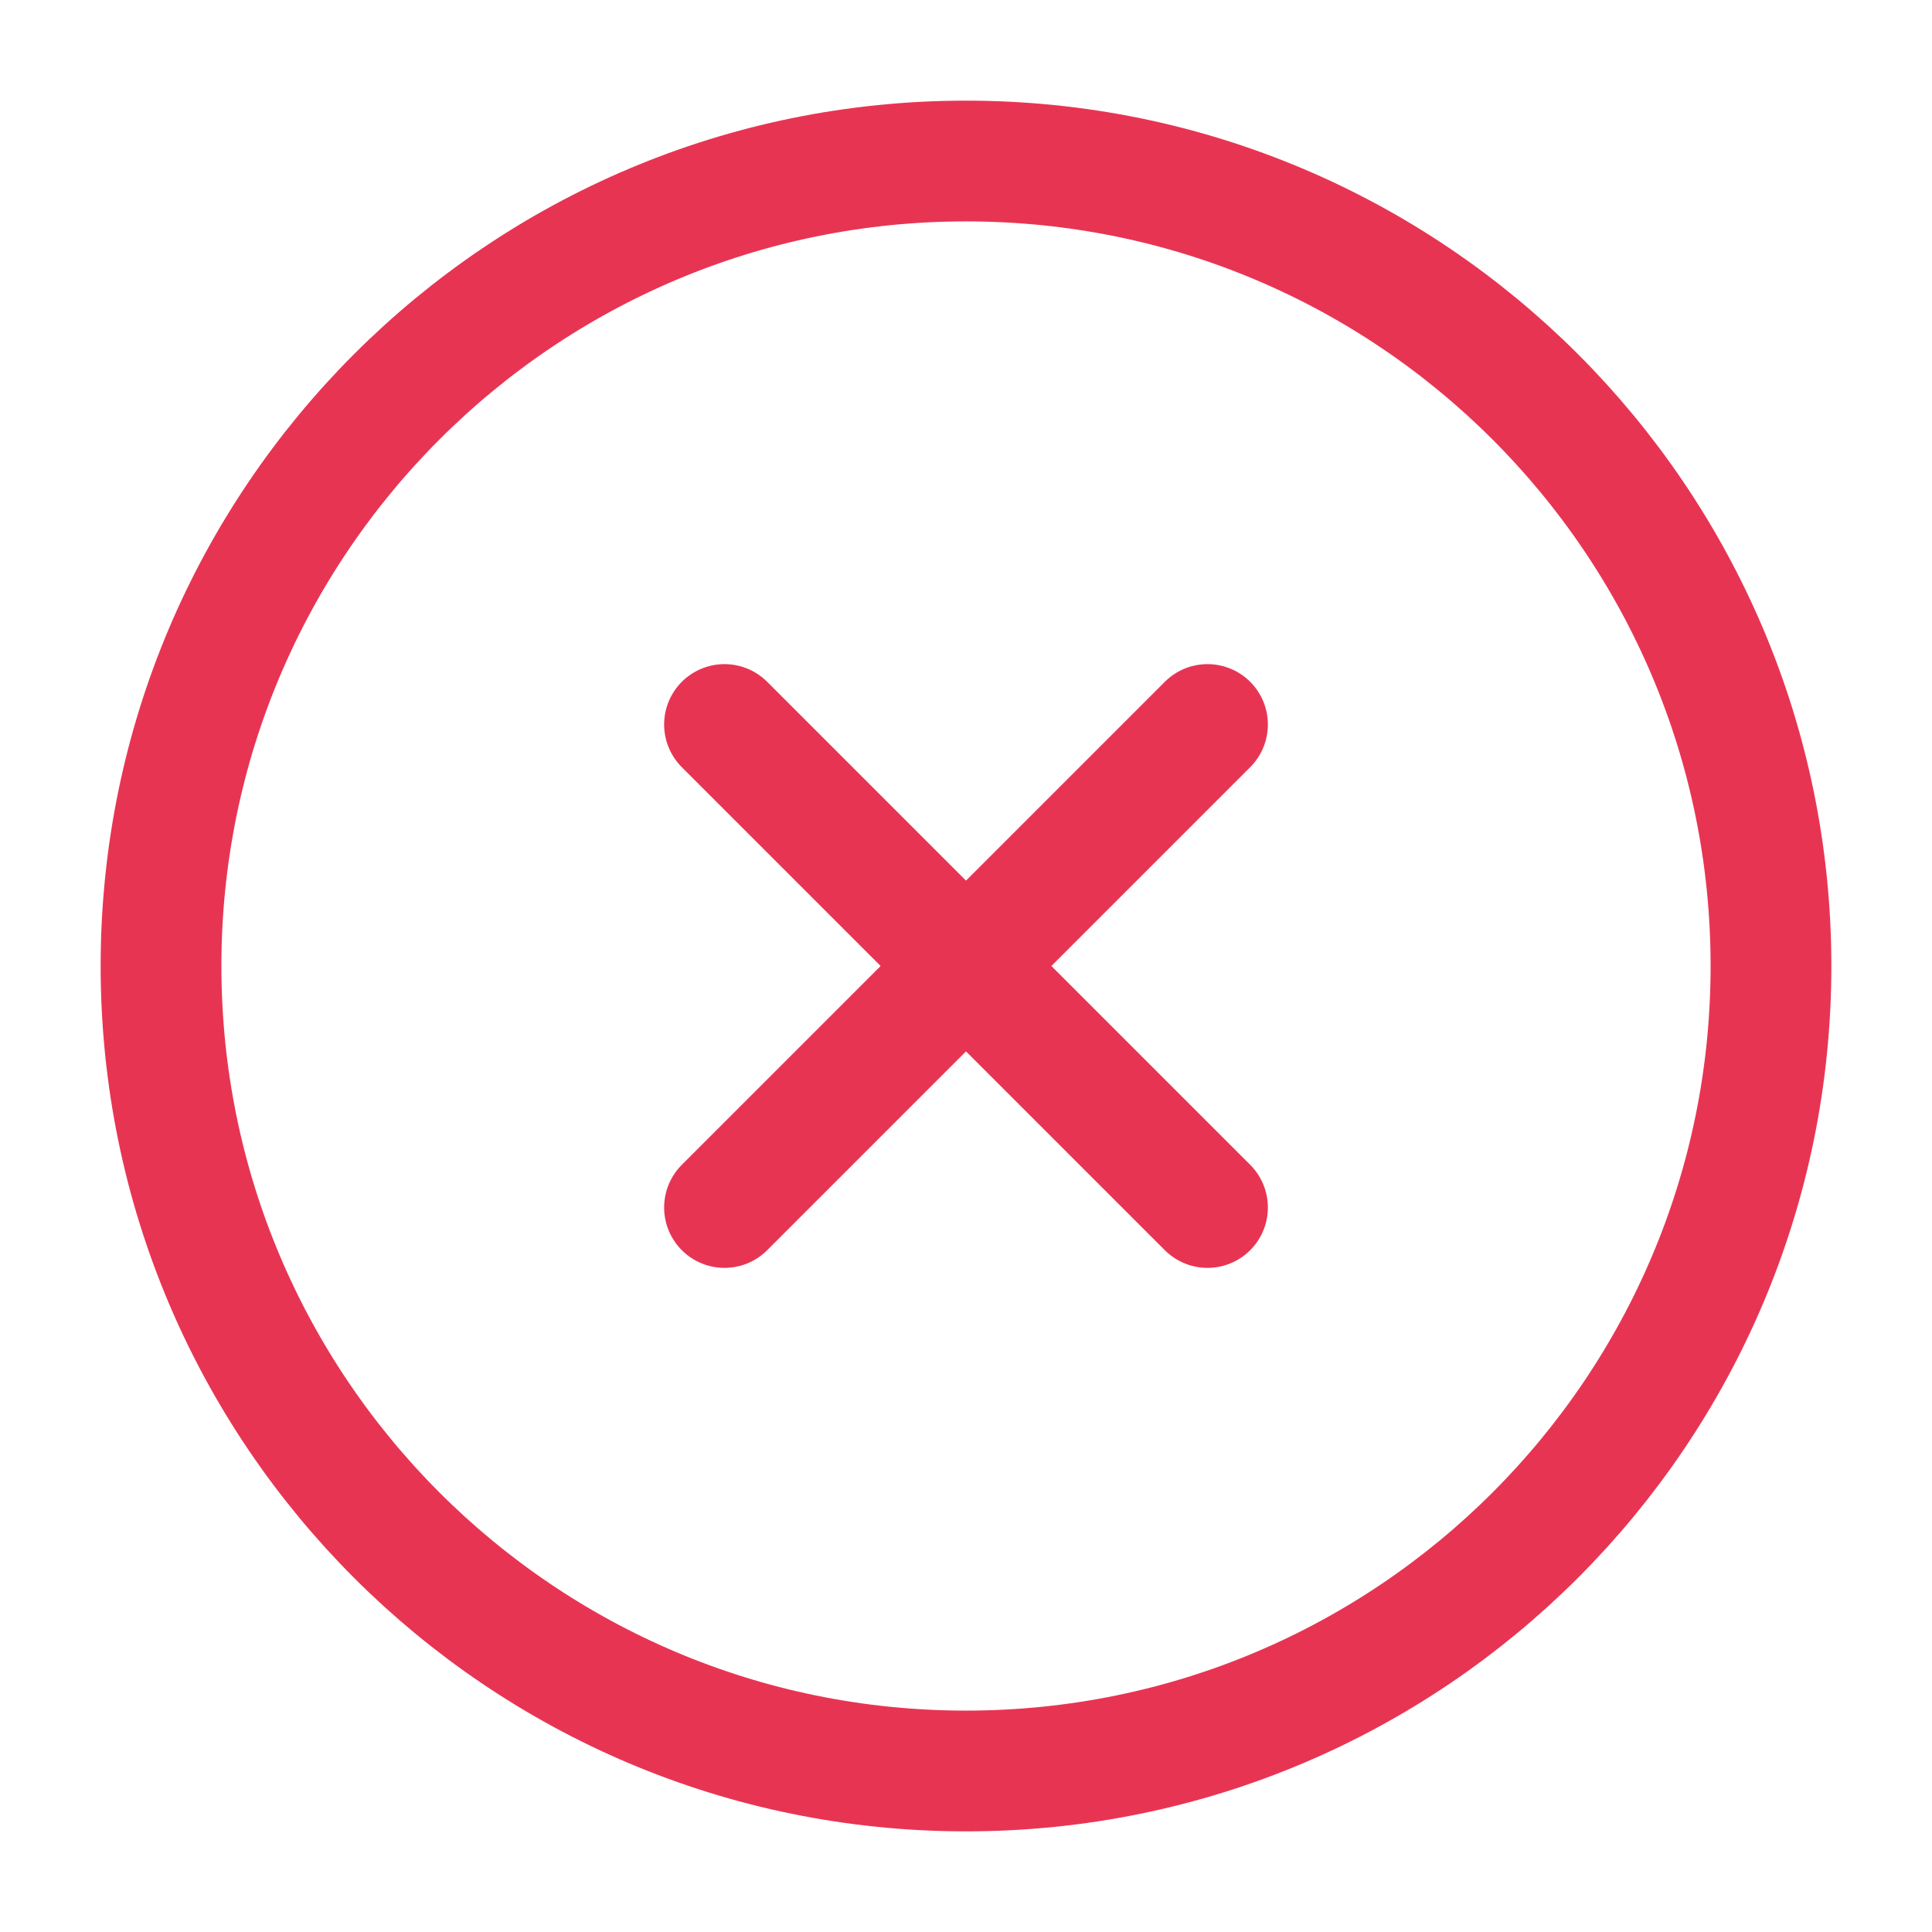
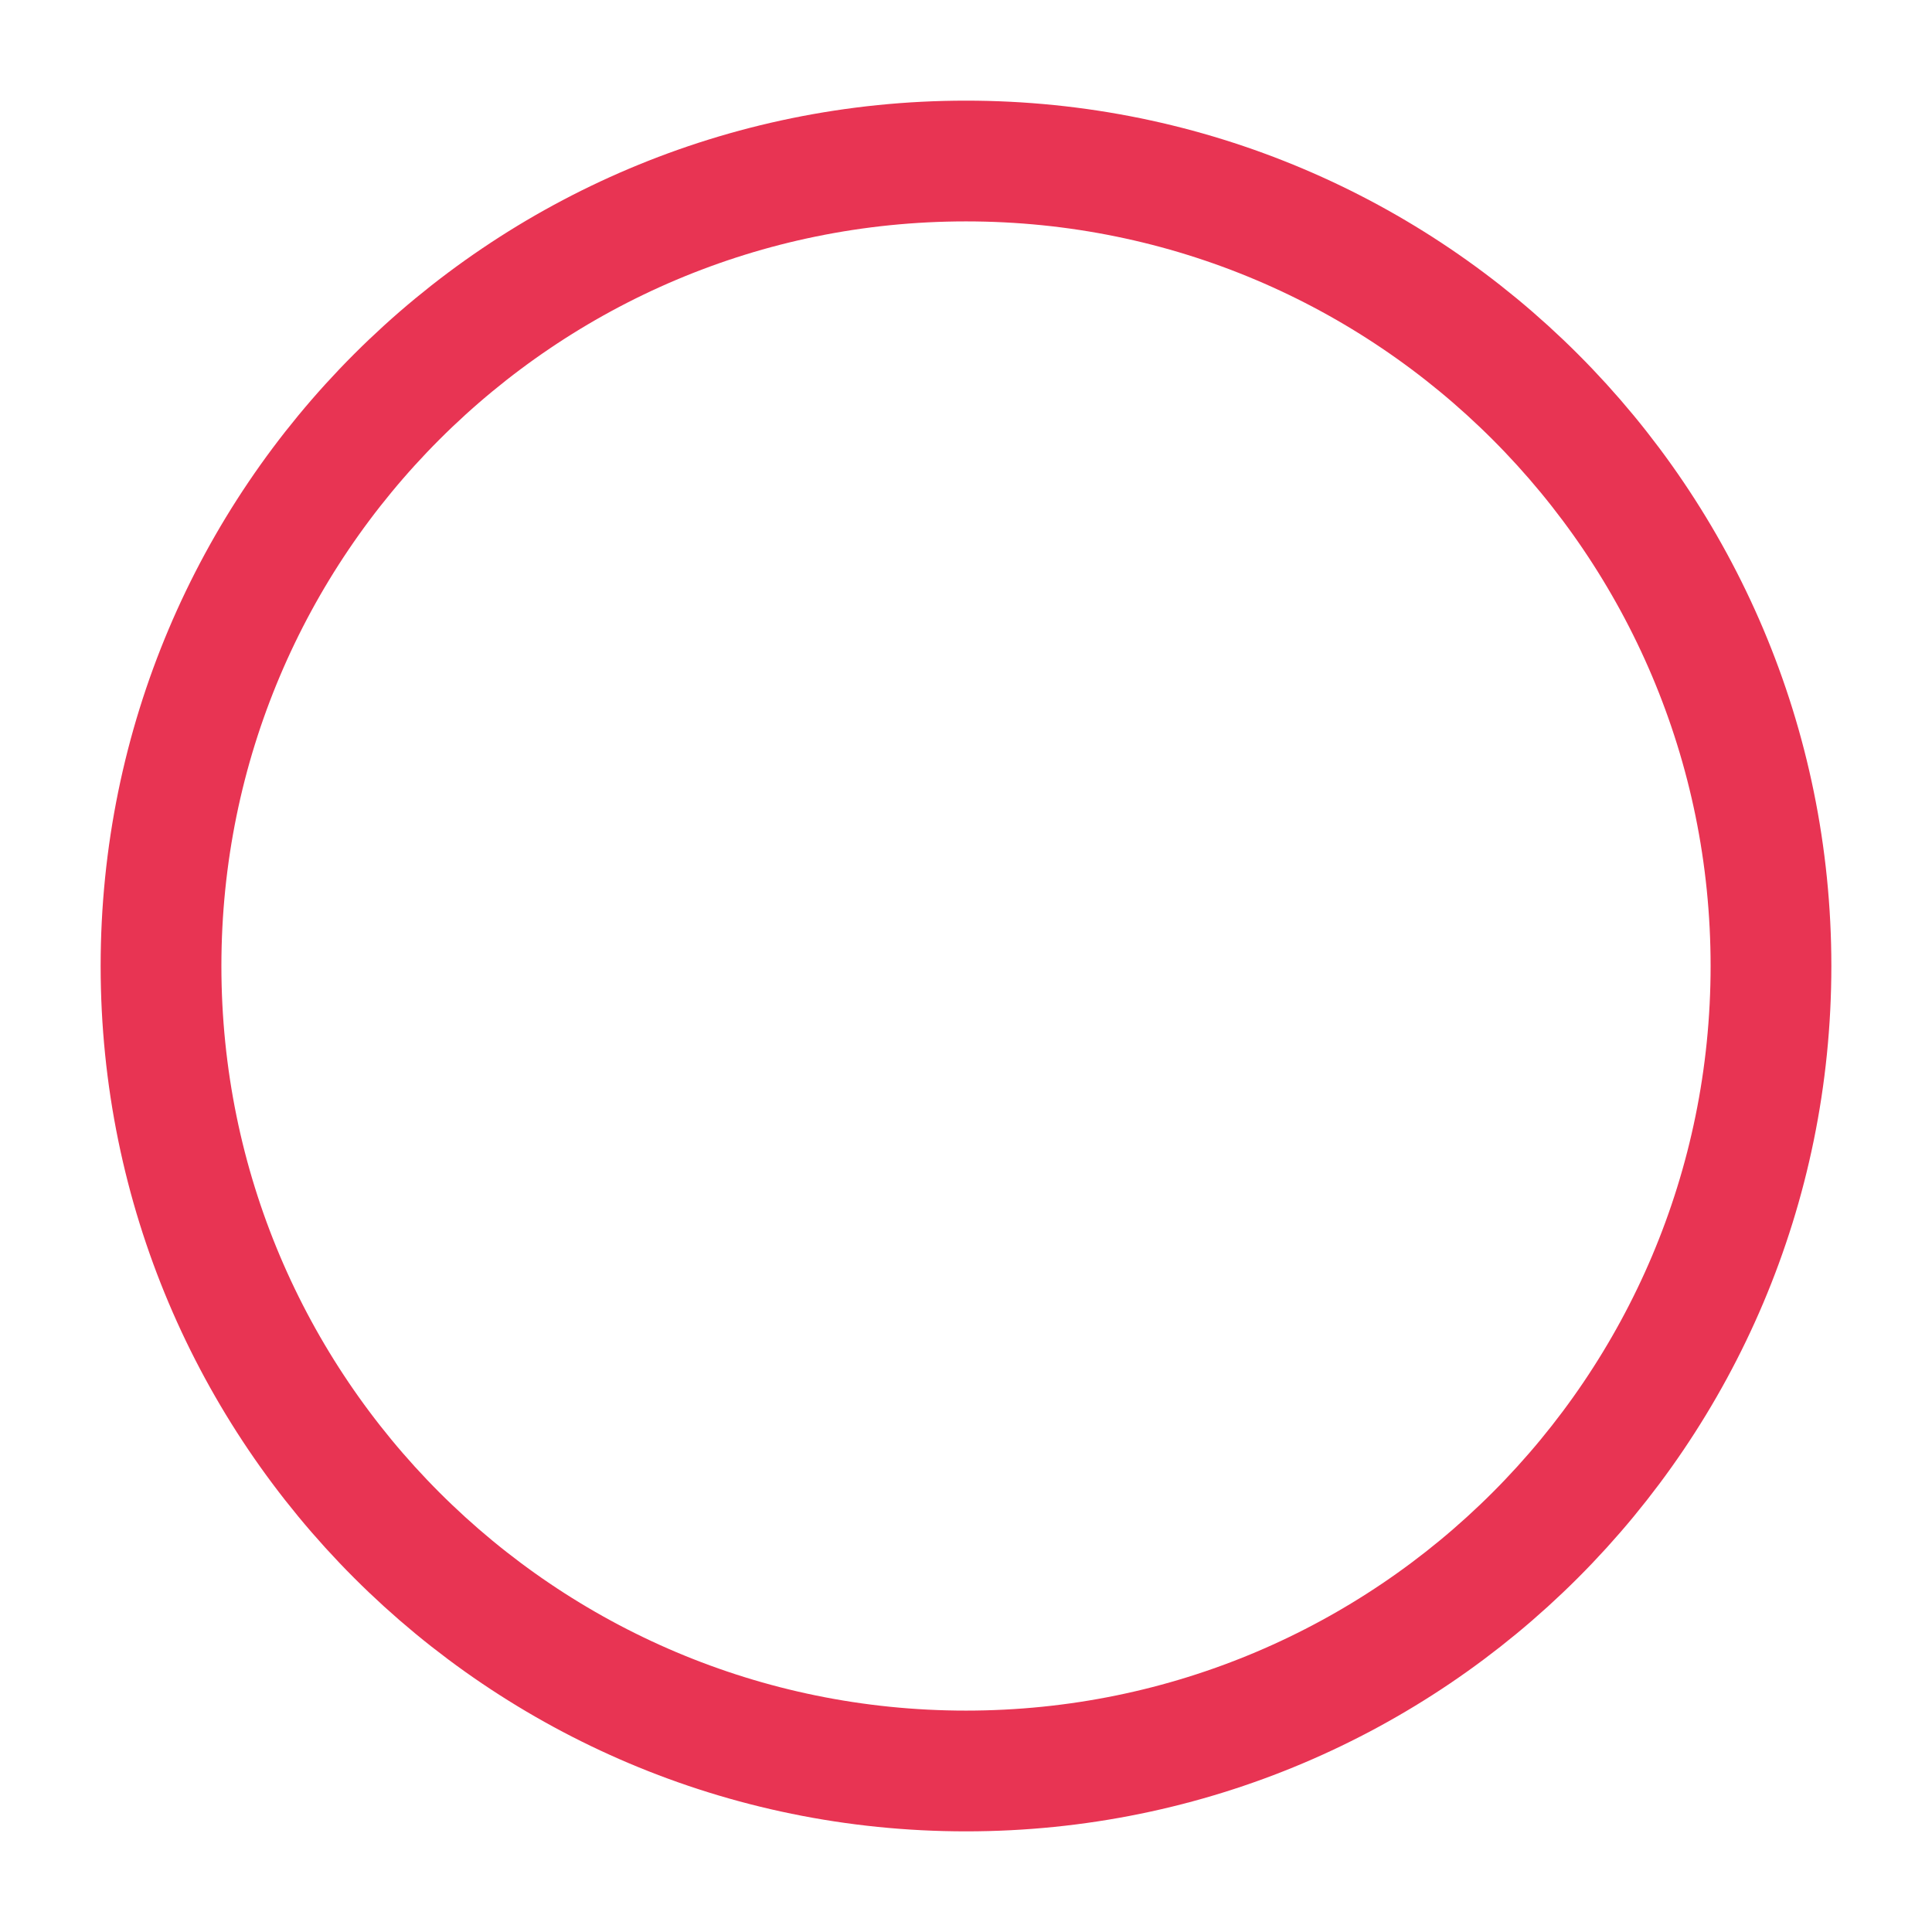
<svg xmlns="http://www.w3.org/2000/svg" width="32" height="32" viewBox="0 0 32 32" fill="none">
  <path d="M16 29.333C23.364 29.333 29.333 23.364 29.333 16C29.333 8.636 23.364 2.667 16 2.667C8.636 2.667 2.667 8.636 2.667 16C2.667 23.364 8.636 29.333 16 29.333Z" stroke="#E83453" stroke-width="2" stroke-linecap="round" stroke-linejoin="round" />
-   <path d="M20 12L12 20" stroke="#E83453" stroke-width="2" stroke-linecap="round" stroke-linejoin="round" />
-   <path d="M12 12L20 20" stroke="#E83453" stroke-width="2" stroke-linecap="round" stroke-linejoin="round" />
</svg>